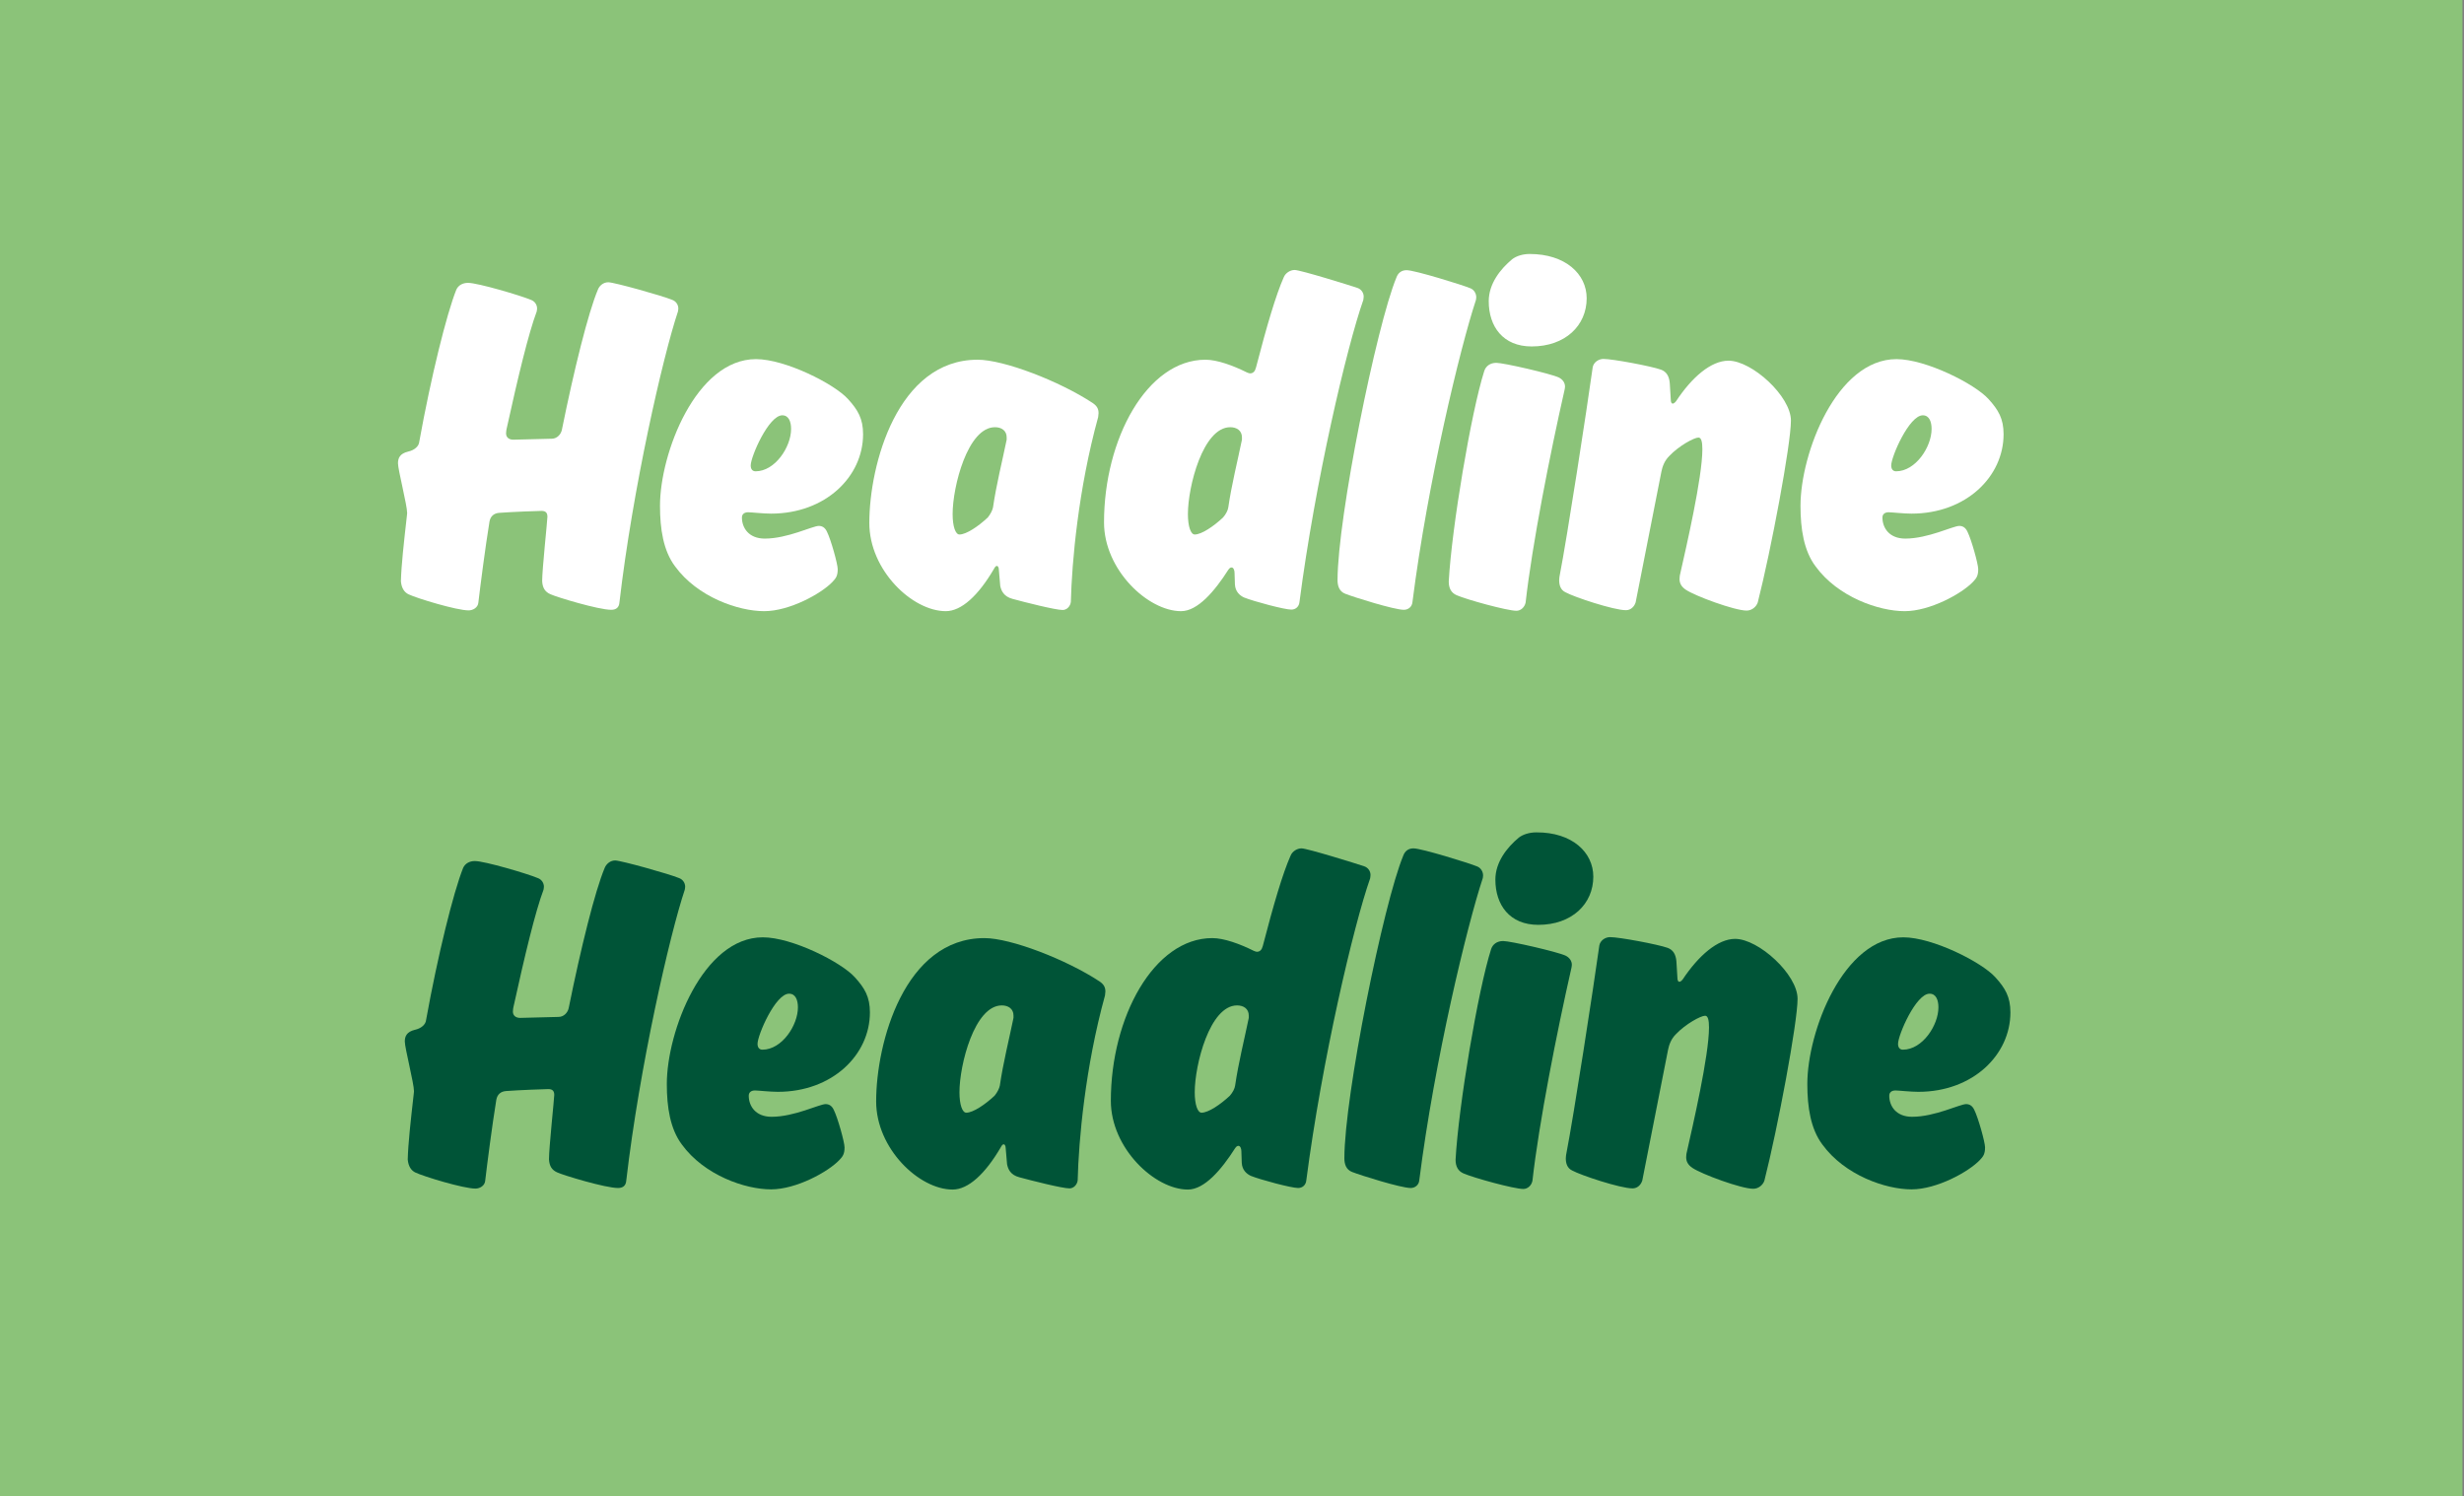
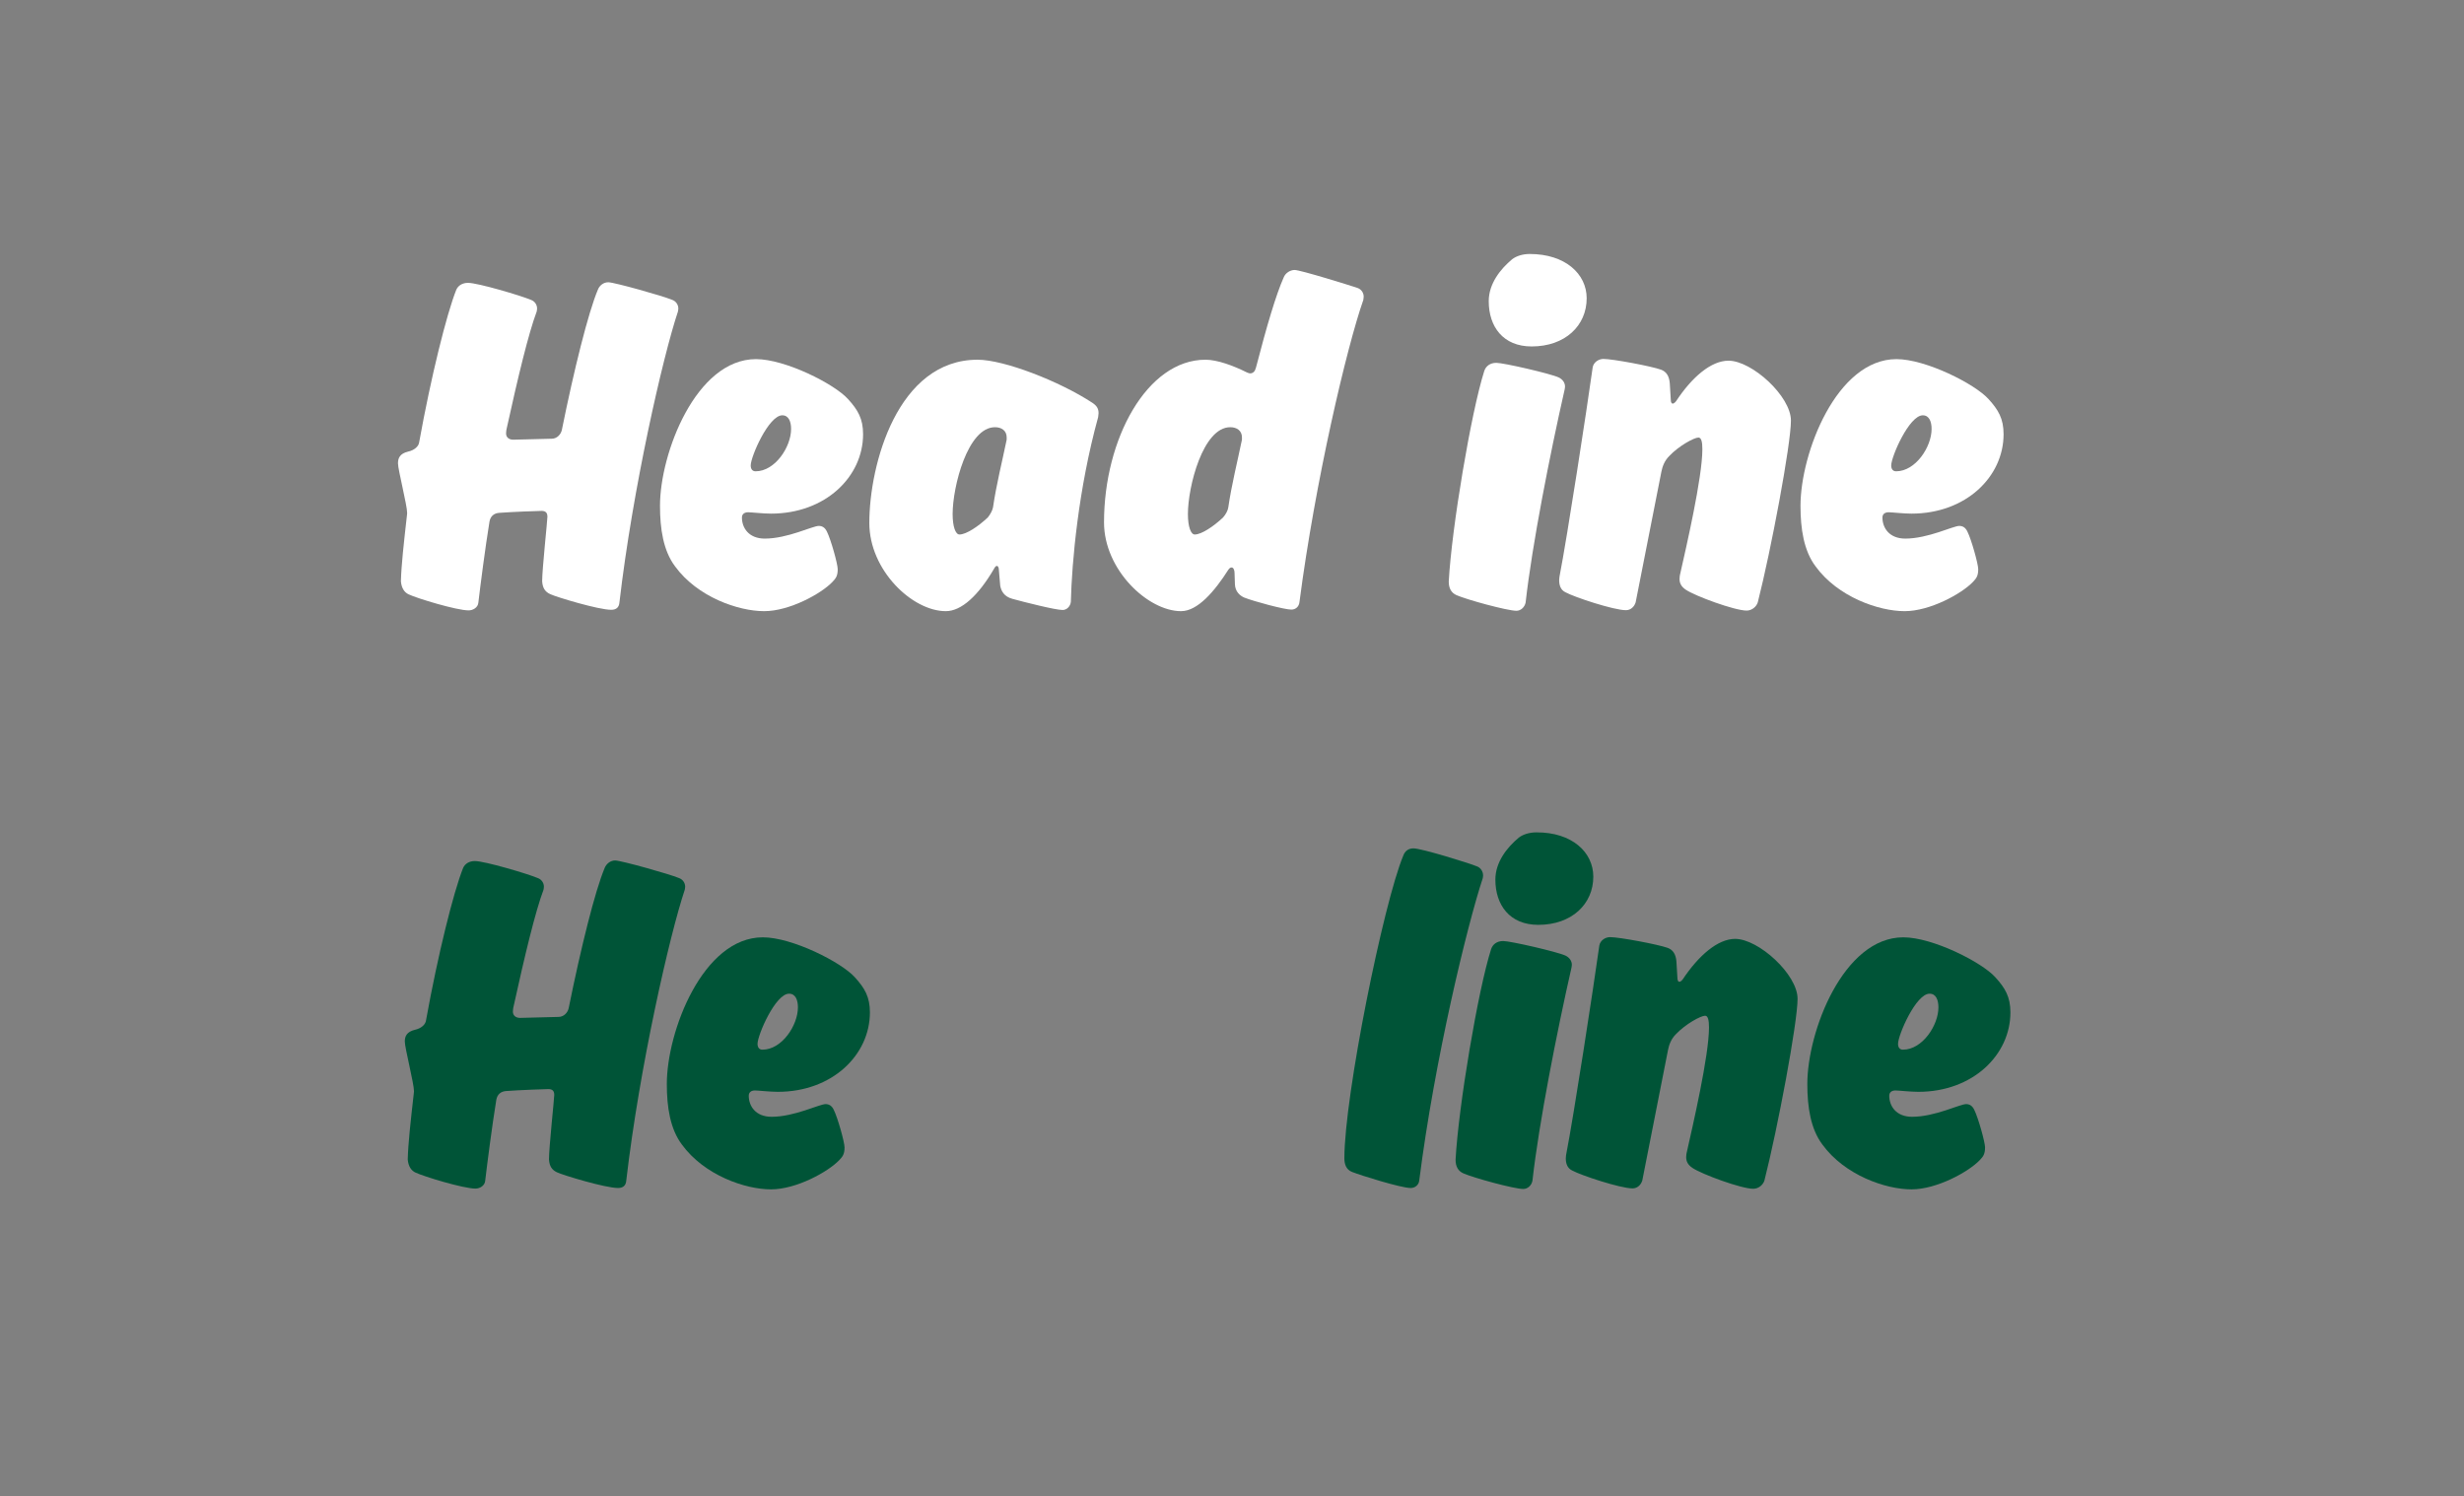
<svg xmlns="http://www.w3.org/2000/svg" width="1263px" height="767px" viewBox="0 0 1263 767" version="1.1">
  <rect x="0" y="0" width="1263" height="767" fill="#808080" stroke="none" />
  <title>farbe-schrift-dont-2</title>
  <g id="Page-1" stroke="none" stroke-width="1" fill="none" fill-rule="evenodd">
    <g id="farbe-schrift-dont-2" fill-rule="nonzero">
-       <polygon id="Path" fill="#8BC379" points="0 0 1262.2 0 1262.2 767 0 767" />
      <g id="Group" transform="translate(204, 130.2)" fill="#FFFFFF">
        <path d="M107.8,14.5 C110.8,14.5 135.8,21.5 140.5,23.5 C142.426,24.152 143.717,25.966 143.7,28 C143.7,28.5 143.5,29.5 143.5,29.5 C135.8,52.5 120.3,120.2 113.5,178.7 C113.3,181.2 111.8,182.4 109.3,182.4 C102.8,182.4 81.3,175.9 78.1,174.4 C75.4,173.2 74.1,171.2 73.9,167.7 C73.9,161.7 76.6,136.5 76.6,134.7 C76.6,132.9 75.9,131.7 73.6,131.7 C71.9,131.7 58.6,132.2 51.9,132.7 C49.2,132.9 47.4,134.4 46.9,137.2 C44.7,150.7 42.2,170.2 41.2,178.7 C41,181.2 38.5,182.7 36.2,182.7 C30,182.7 9.7,176.5 5.5,174.5 C3.3,173.5 1.8,171.3 1.5,167.8 C1.7,159.6 3,148.1 4.5,134.8 C4.5,134.3 4.7,133.6 4.7,132.8 C4.7,128.8 5.68434189e-14,110.6 5.68434189e-14,107.3 C5.68434189e-14,104.6 1,102.3 5.2,101.3 C8.4,100.6 10.7,98.6 10.9,96.3 C16.9,63.1 24.9,30.8 29.9,18.3 C30.9,16.1 33.1,14.8 35.9,14.8 C40.9,14.8 62.9,21.3 68.1,23.5 C70.026,24.152 71.317,25.966 71.3,28 C71.3,28.5 71.1,29.5 71.1,29.5 C66.9,40.7 61.6,62.7 55.6,90 C55.6,90 55.4,91.2 55.4,92 C55.4,94 56.9,95.2 59.1,95.2 L78.8,94.7 C81.5,94.7 83.5,92.5 84,90.2 C90.2,59.5 97.5,30 102.5,18.2 C103.3,16.2 105.3,14.5 107.8,14.5 L107.8,14.5 Z" id="Path" />
        <path d="M188,145.9 C199.7,145.9 212.5,139.4 215.7,139.4 C217.4,139.4 218.9,140.2 219.9,142.4 C221.9,146.4 225.4,158.9 225.4,161.6 C225.4,165.1 224.4,166.3 222.7,168.1 C217,174.1 200.7,183.1 187.7,183.1 C174.5,183.1 153.5,175.9 142,160.1 C136,152.1 134.3,140.9 134.3,129.1 C134.3,102.1 152.8,53.9 183.5,53.9 C198.5,53.9 223.7,66.6 230.7,74.4 C235.7,79.9 238.4,84.4 238.4,92.4 C238.4,114.1 219.2,133.1 191.2,133.1 C187.2,133.1 181,132.4 179.5,132.4 C177.5,132.4 176.3,133.4 176.3,135.1 C176.3,140.4 179.8,145.9 188,145.9 Z M180.8,108.4 C180.8,110.4 181.8,111.4 183.3,111.4 C193.3,111.4 201.5,98.9 201.5,89.7 C201.5,86 200.3,82.7 197,82.7 C190,82.7 180.8,103.9 180.8,108.4 Z" id="B" />
        <path d="M308.7,170.1 L308,161.9 C308,160.7 307.5,159.9 307,159.9 C306.5,159.9 306,160.4 305.5,161.4 C297.5,175.1 288.8,183.1 280.8,183.1 C263.6,183.1 241.6,162.1 241.6,137.9 C241.6,107.9 256.1,54.2 297.1,54.2 C310.6,54.2 339.1,65.2 356.1,76.4 C358.3,77.9 359.1,79.4 359.1,81.6 C359.1,82.1 358.9,83.6 358.9,83.6 C348.7,120.6 345.4,158.1 344.9,178.3 C344.7,180.5 342.9,182.5 340.7,182.5 C337,182.5 321.2,178.5 315,176.8 C310.5,175.6 309.2,172.6 308.7,170.1 L308.7,170.1 Z M305,129.9 C306.7,118.2 309.7,106.4 312,95.2 L312,94 C312,90.5 309.3,88.8 306,88.8 C292,88.8 284.3,119.3 284.3,133.3 C284.3,139.8 285.8,143.8 287.8,143.8 C291.3,143.8 297.5,139.6 302.3,135.1 C303.7,133.4 304.7,131.4 305,129.9 L305,129.9 Z M459.6,8.2 C462.6,8.2 488.3,16.2 491.8,17.4 C493.726,18.052 495.017,19.866 495,21.9 C495,22.4 494.8,23.6 494.8,23.6 C486.3,47.8 470.1,116.8 462.1,178.3 C461.9,180.8 460.1,182.3 457.9,182.3 C454.4,182.3 438.7,178.1 433.7,176.1 C431.5,175.1 429.2,173.1 429,169.4 C429,167.9 428.8,164.7 428.8,163.4 C428.8,162.2 428.3,160.7 427.3,160.7 C426.8,160.7 426.3,160.9 425.6,161.9 C418.6,172.9 409.9,183.1 401.4,183.1 C384.4,183.1 361.9,161.9 361.9,137.6 C361.9,94.9 383.9,54.2 413.9,54.2 C419.9,54.2 428.1,57.2 435.1,60.7 C435.6,60.9 436.3,61.2 436.8,61.2 C438.3,61.2 439.3,60.2 439.8,58.2 C445.3,37 450,21 454,12 C454.9,9.7 457.4,8.2 459.6,8.2 L459.6,8.2 Z M425.6,129.9 C427.3,118.2 430.3,106.4 432.6,95.2 L432.6,94 C432.6,90.5 429.9,88.8 426.6,88.8 C412.6,88.8 404.9,119.3 404.9,133.3 C404.9,139.8 406.4,143.8 408.4,143.8 C411.9,143.8 418.1,139.6 422.9,135.1 C424.4,133.4 425.4,131.4 425.6,129.9 L425.6,129.9 Z" id="Shape" />
-         <path d="M515.6,182.4 C510.6,182.4 489.9,175.9 485.6,174.2 C482.4,173 481.6,170 481.6,167.2 C481.6,135.2 501.6,36.5 511.8,12 C512.6,9.8 514.3,8.3 517,8.3 C521.2,8.3 546,16 549.5,17.5 C551.5,18.2 552.7,20.2 552.7,22.2 C552.7,22.9 552.5,23.7 552.5,23.7 C544.5,47.9 527.8,116.9 520,178.4 C519.8,180.9 517.8,182.4 515.6,182.4 L515.6,182.4 Z" id="C" />
        <path d="M573.3,182.9 C568.6,182.9 547.8,177.2 542.6,174.9 C539.9,173.7 538.6,171.4 538.6,167.9 C540.1,140.4 550.1,81 556.8,60 C557.6,57.5 559.8,55.8 563,55.8 C566.7,55.8 590.7,61.3 595,63.3 C597,64.3 598.2,66 598.2,68 C598.2,68.5 598,69.5 598,69.5 C590.5,102.5 581.3,149.2 578,178.7 C577.5,181.1 575.5,182.9 573.3,182.9 Z M609.3,22.7 C609.3,36.7 598.3,47.4 581.1,47.4 C566.4,47.4 559.1,37.2 559.1,24.2 C559.1,15.2 565.1,7.7 571.1,2.7 C573.3,1 576.6,0 580.1,0 C598.3,0 609.3,10.2 609.3,22.7 Z M682,54.7 C694,54.7 714,72.9 714,85.4 C714,97.6 703.8,151.9 697,178.6 C696.3,180.8 694,182.8 691.3,182.8 C685.1,182.8 664.8,175.3 660.1,172.1 C657.9,170.6 656.9,168.9 656.9,166.6 C656.9,165.6 657.1,164.6 657.1,164.6 C660.3,150.4 668.6,114.6 668.6,100.1 C668.6,96.4 668.1,94.1 666.6,94.1 C664.4,94.1 656.6,98.3 651.6,103.6 C649.1,106.1 648.1,109.1 647.6,111.6 L634.4,178.6 C633.7,180.8 631.9,182.6 629.4,182.6 C623.2,182.6 602.9,175.9 598.4,173.4 C595.9,172.2 595.2,169.7 595.2,167.2 C595.2,166.4 595.4,165.2 595.4,165.2 C599.4,144.7 609.4,79.5 612.4,58 C612.9,55.5 615.4,53.8 617.9,53.8 C622.6,53.8 642.4,57.5 647.4,59.3 C650.1,60.3 651.6,62.5 651.9,66.3 L652.4,74.5 C652.4,76.2 652.9,76.7 653.4,76.7 C654.2,76.7 655.1,75.5 655.1,75.5 C663.2,63.2 673,54.7 682,54.7 L682,54.7 Z" id="Shape" />
        <g id="B-link" transform="translate(718.9, 53.9)">
          <path d="M53.7,92 C65.4,92 78.2,85.5 81.4,85.5 C83.1,85.5 84.6,86.3 85.6,88.5 C87.6,92.5 91.1,105 91.1,107.7 C91.1,111.2 90.1,112.4 88.4,114.2 C82.7,120.2 66.4,129.2 53.4,129.2 C40.2,129.2 19.2,122 7.7,106.2 C1.7,98.2 0,87 0,75.2 C0,48.2 18.5,0 49.2,0 C64.2,0 89.4,12.7 96.4,20.5 C101.4,26 104.1,30.5 104.1,38.5 C104.1,60.2 84.9,79.2 56.9,79.2 C52.9,79.2 46.7,78.5 45.2,78.5 C43.2,78.5 42,79.5 42,81.2 C42,86.5 45.5,92 53.7,92 Z M46.5,54.5 C46.5,56.5 47.5,57.5 49,57.5 C59,57.5 67.2,45 67.2,35.8 C67.2,32.1 66,28.8 62.7,28.8 C55.7,28.8 46.5,50 46.5,54.5 Z" id="B" />
        </g>
      </g>
      <g id="Group" transform="translate(207.5, 426.699)" fill="#005437">
        <path d="M107.8,14.401 C110.8,14.401 135.8,21.401 140.5,23.401 C142.426,24.053 143.717,25.867 143.7,27.901 C143.7,28.401 143.5,29.401 143.5,29.401 C135.8,52.401 120.3,120.101 113.5,178.601 C113.3,181.101 111.8,182.301 109.3,182.301 C102.8,182.301 81.3,175.801 78.1,174.301 C75.4,173.101 74.1,171.101 73.9,167.601 C73.9,161.601 76.6,136.401 76.6,134.601 C76.6,132.801 75.9,131.601 73.6,131.601 C71.9,131.601 58.6,132.101 51.9,132.601 C49.2,132.801 47.4,134.301 46.9,137.101 C44.7,150.601 42.2,170.101 41.2,178.601 C41,181.101 38.5,182.601 36.2,182.601 C30,182.601 9.7,176.401 5.5,174.401 C3.3,173.401 1.8,171.201 1.5,167.701 C1.7,159.501 3,148.001 4.5,134.701 C4.5,134.201 4.7,133.501 4.7,132.701 C4.7,128.701 5.68434189e-14,110.501 5.68434189e-14,107.201 C5.68434189e-14,104.501 1,102.201 5.2,101.201 C8.4,100.501 10.7,98.501 10.9,96.201 C16.9,63.001 24.9,30.701 29.9,18.201 C30.9,16.001 33.1,14.701 35.9,14.701 C40.9,14.701 62.9,21.201 68.1,23.401 C70.026,24.053 71.317,25.867 71.3,27.901 C71.3,28.401 71.1,29.401 71.1,29.401 C66.9,40.601 61.6,62.601 55.6,89.901 C55.6,89.901 55.4,91.101 55.4,91.901 C55.4,93.901 56.9,95.101 59.1,95.101 L78.8,94.601 C81.5,94.601 83.5,92.401 84,90.101 C90.2,59.401 97.5,29.901 102.5,18.101 C103.3,16.201 105.3,14.401 107.8,14.401 L107.8,14.401 Z" id="Path" />
        <path d="M188,145.801 C199.7,145.801 212.5,139.301 215.7,139.301 C217.4,139.301 218.9,140.101 219.9,142.301 C221.9,146.301 225.4,158.801 225.4,161.501 C225.4,165.001 224.4,166.201 222.7,168.001 C217,174.001 200.7,183.001 187.7,183.001 C174.5,183.001 153.5,175.801 142,160.001 C136,152.001 134.3,140.801 134.3,129.001 C134.3,102.001 152.8,53.801 183.5,53.801 C198.5,53.801 223.7,66.501 230.7,74.301 C235.7,79.801 238.4,84.301 238.4,92.301 C238.4,114.001 219.2,133.001 191.2,133.001 C187.2,133.001 181,132.301 179.5,132.301 C177.5,132.301 176.3,133.301 176.3,135.001 C176.3,140.301 179.8,145.801 188,145.801 Z M180.8,108.401 C180.8,110.401 181.8,111.401 183.3,111.401 C193.3,111.401 201.5,98.901 201.5,89.701 C201.5,86.001 200.3,82.701 197,82.701 C190,82.601 180.8,103.901 180.8,108.401 Z" id="D" />
-         <path d="M308.7,170.101 L308,161.901 C308,160.701 307.5,159.901 307,159.901 C306.5,159.901 306,160.401 305.5,161.401 C297.5,175.101 288.8,183.101 280.8,183.101 C263.6,183.101 241.6,162.101 241.6,137.901 C241.6,107.901 256.1,54.201 297.1,54.201 C310.6,54.201 339.1,65.201 356.1,76.401 C358.3,77.901 359.1,79.401 359.1,81.601 C359.1,82.101 358.9,83.601 358.9,83.601 C348.7,120.601 345.4,158.101 344.9,178.301 C344.7,180.501 342.9,182.501 340.7,182.501 C337,182.501 321.2,178.501 315,176.801 C310.4,175.601 309.2,172.601 308.7,170.101 L308.7,170.101 Z M305,129.801 C306.7,118.101 309.7,106.301 312,95.101 L312,93.901 C312,90.401 309.3,88.701 306,88.701 C292,88.701 284.3,119.201 284.3,133.201 C284.3,139.701 285.8,143.701 287.8,143.701 C291.3,143.701 297.5,139.501 302.3,135.001 C303.7,133.301 304.7,131.301 305,129.801 L305,129.801 Z M459.6,8.201 C462.6,8.201 488.3,16.201 491.8,17.401 C493.726,18.053 495.017,19.867 495,21.901 C495,22.401 494.8,23.601 494.8,23.601 C486.3,47.801 470.1,116.801 462.1,178.301 C461.9,180.801 460.1,182.301 457.9,182.301 C454.4,182.301 438.7,178.101 433.7,176.101 C431.5,175.101 429.2,173.101 429,169.401 C429,167.901 428.8,164.701 428.8,163.401 C428.8,162.201 428.3,160.701 427.3,160.701 C426.8,160.701 426.3,160.901 425.6,161.901 C418.6,172.901 409.9,183.101 401.4,183.101 C384.4,183.101 361.9,161.901 361.9,137.601 C361.9,94.901 383.9,54.201 413.9,54.201 C419.9,54.201 428.1,57.201 435.1,60.701 C435.6,60.901 436.3,61.201 436.8,61.201 C438.3,61.201 439.3,60.201 439.8,58.201 C445.3,37.001 450,21.001 454,12.001 C454.9,9.701 457.4,8.201 459.6,8.201 L459.6,8.201 Z M425.6,129.801 C427.3,118.101 430.3,106.301 432.6,95.101 L432.6,93.901 C432.6,90.401 429.9,88.701 426.6,88.701 C412.6,88.701 404.9,119.201 404.9,133.201 C404.9,139.701 406.4,143.701 408.4,143.701 C411.9,143.701 418.1,139.501 422.9,135.001 C424.4,133.301 425.4,131.301 425.6,129.801 L425.6,129.801 Z" id="Shape" />
        <g id="C-link" transform="translate(481.6, 8.201)">
          <path d="M34,174.1 C29,174.1 8.3,167.6 4,165.9 C0.8,164.7 0,161.7 0,158.9 C0,126.9 20,28.2 30.2,3.7 C31,1.5 32.7,-5.68434189e-14 35.4,-5.68434189e-14 C39.6,-5.68434189e-14 64.4,7.7 67.9,9.2 C69.9,9.9 71.1,11.9 71.1,13.9 C71.1,14.6 70.9,15.4 70.9,15.4 C62.9,39.6 46.2,108.6 38.4,170.1 C38.2,172.6 36.2,174.1 34,174.1 L34,174.1 Z" id="C" />
        </g>
        <path d="M573.3,182.801 C568.6,182.801 547.8,177.101 542.6,174.801 C539.9,173.601 538.6,171.301 538.6,167.801 C540.1,140.301 550.1,80.901 556.8,59.901 C557.6,57.401 559.8,55.701 563,55.701 C566.7,55.701 590.7,61.201 595,63.201 C597,64.201 598.2,65.901 598.2,67.901 C598.2,68.401 598,69.401 598,69.401 C590.5,102.401 581.3,149.101 578,178.601 C577.5,181.101 575.5,182.801 573.3,182.801 L573.3,182.801 Z M609.2,22.701 C609.2,36.701 598.2,47.401 581,47.401 C566.3,47.401 559,37.201 559,24.201 C559,15.201 565,7.701 571,2.701 C573.2,1.001 576.5,0.001 580,0.001 C598.3,-0.099 609.2,10.201 609.2,22.701 Z M681.9,54.601 C693.9,54.601 713.9,72.801 713.9,85.301 C713.9,97.501 703.7,151.801 696.9,178.501 C696.2,180.701 693.9,182.701 691.2,182.701 C685,182.701 664.7,175.201 660,172.001 C657.8,170.501 656.8,168.801 656.8,166.501 C656.8,165.501 657,164.501 657,164.501 C660.2,150.301 668.5,114.501 668.5,100.001 C668.5,96.301 668,94.001 666.5,94.001 C664.3,94.001 656.5,98.201 651.5,103.501 C649,106.001 648,109.001 647.5,111.501 L634.3,178.501 C633.6,180.701 631.8,182.501 629.3,182.501 C623.1,182.501 602.8,175.801 598.3,173.301 C595.8,172.101 595.1,169.601 595.1,167.101 C595.1,166.301 595.3,165.101 595.3,165.101 C599.3,144.601 609.3,79.401 612.3,57.901 C612.8,55.401 615.3,53.701 617.8,53.701 C622.5,53.701 642.3,57.401 647.3,59.201 C650,60.201 651.5,62.401 651.8,66.201 L652.3,74.401 C652.3,76.101 652.8,76.601 653.3,76.601 C654.1,76.601 655,75.401 655,75.401 C663.2,63.101 673,54.601 681.9,54.601 L681.9,54.601 Z" id="Shape" />
        <g id="D-link" transform="translate(718.9, 53.801)">
          <path d="M53.7,92 C65.4,92 78.2,85.5 81.4,85.5 C83.1,85.5 84.6,86.3 85.6,88.5 C87.6,92.5 91.1,105 91.1,107.7 C91.1,111.2 90.1,112.4 88.4,114.2 C82.7,120.2 66.4,129.2 53.4,129.2 C40.2,129.2 19.2,122 7.7,106.2 C1.7,98.2 0,87 0,75.2 C0,48.2 18.5,5.68434189e-14 49.2,5.68434189e-14 C64.2,5.68434189e-14 89.4,12.7 96.4,20.5 C101.4,26 104.1,30.5 104.1,38.5 C104.1,60.2 84.9,79.2 56.9,79.2 C52.9,79.2 46.7,78.5 45.2,78.5 C43.2,78.5 42,79.5 42,81.2 C42,86.5 45.5,92 53.7,92 Z M46.5,54.6 C46.5,56.6 47.5,57.6 49,57.6 C59,57.6 67.2,45.1 67.2,35.9 C67.2,32.2 66,28.9 62.7,28.9 C55.7,28.8 46.5,50.1 46.5,54.6 Z" id="D" />
        </g>
      </g>
    </g>
  </g>
</svg>